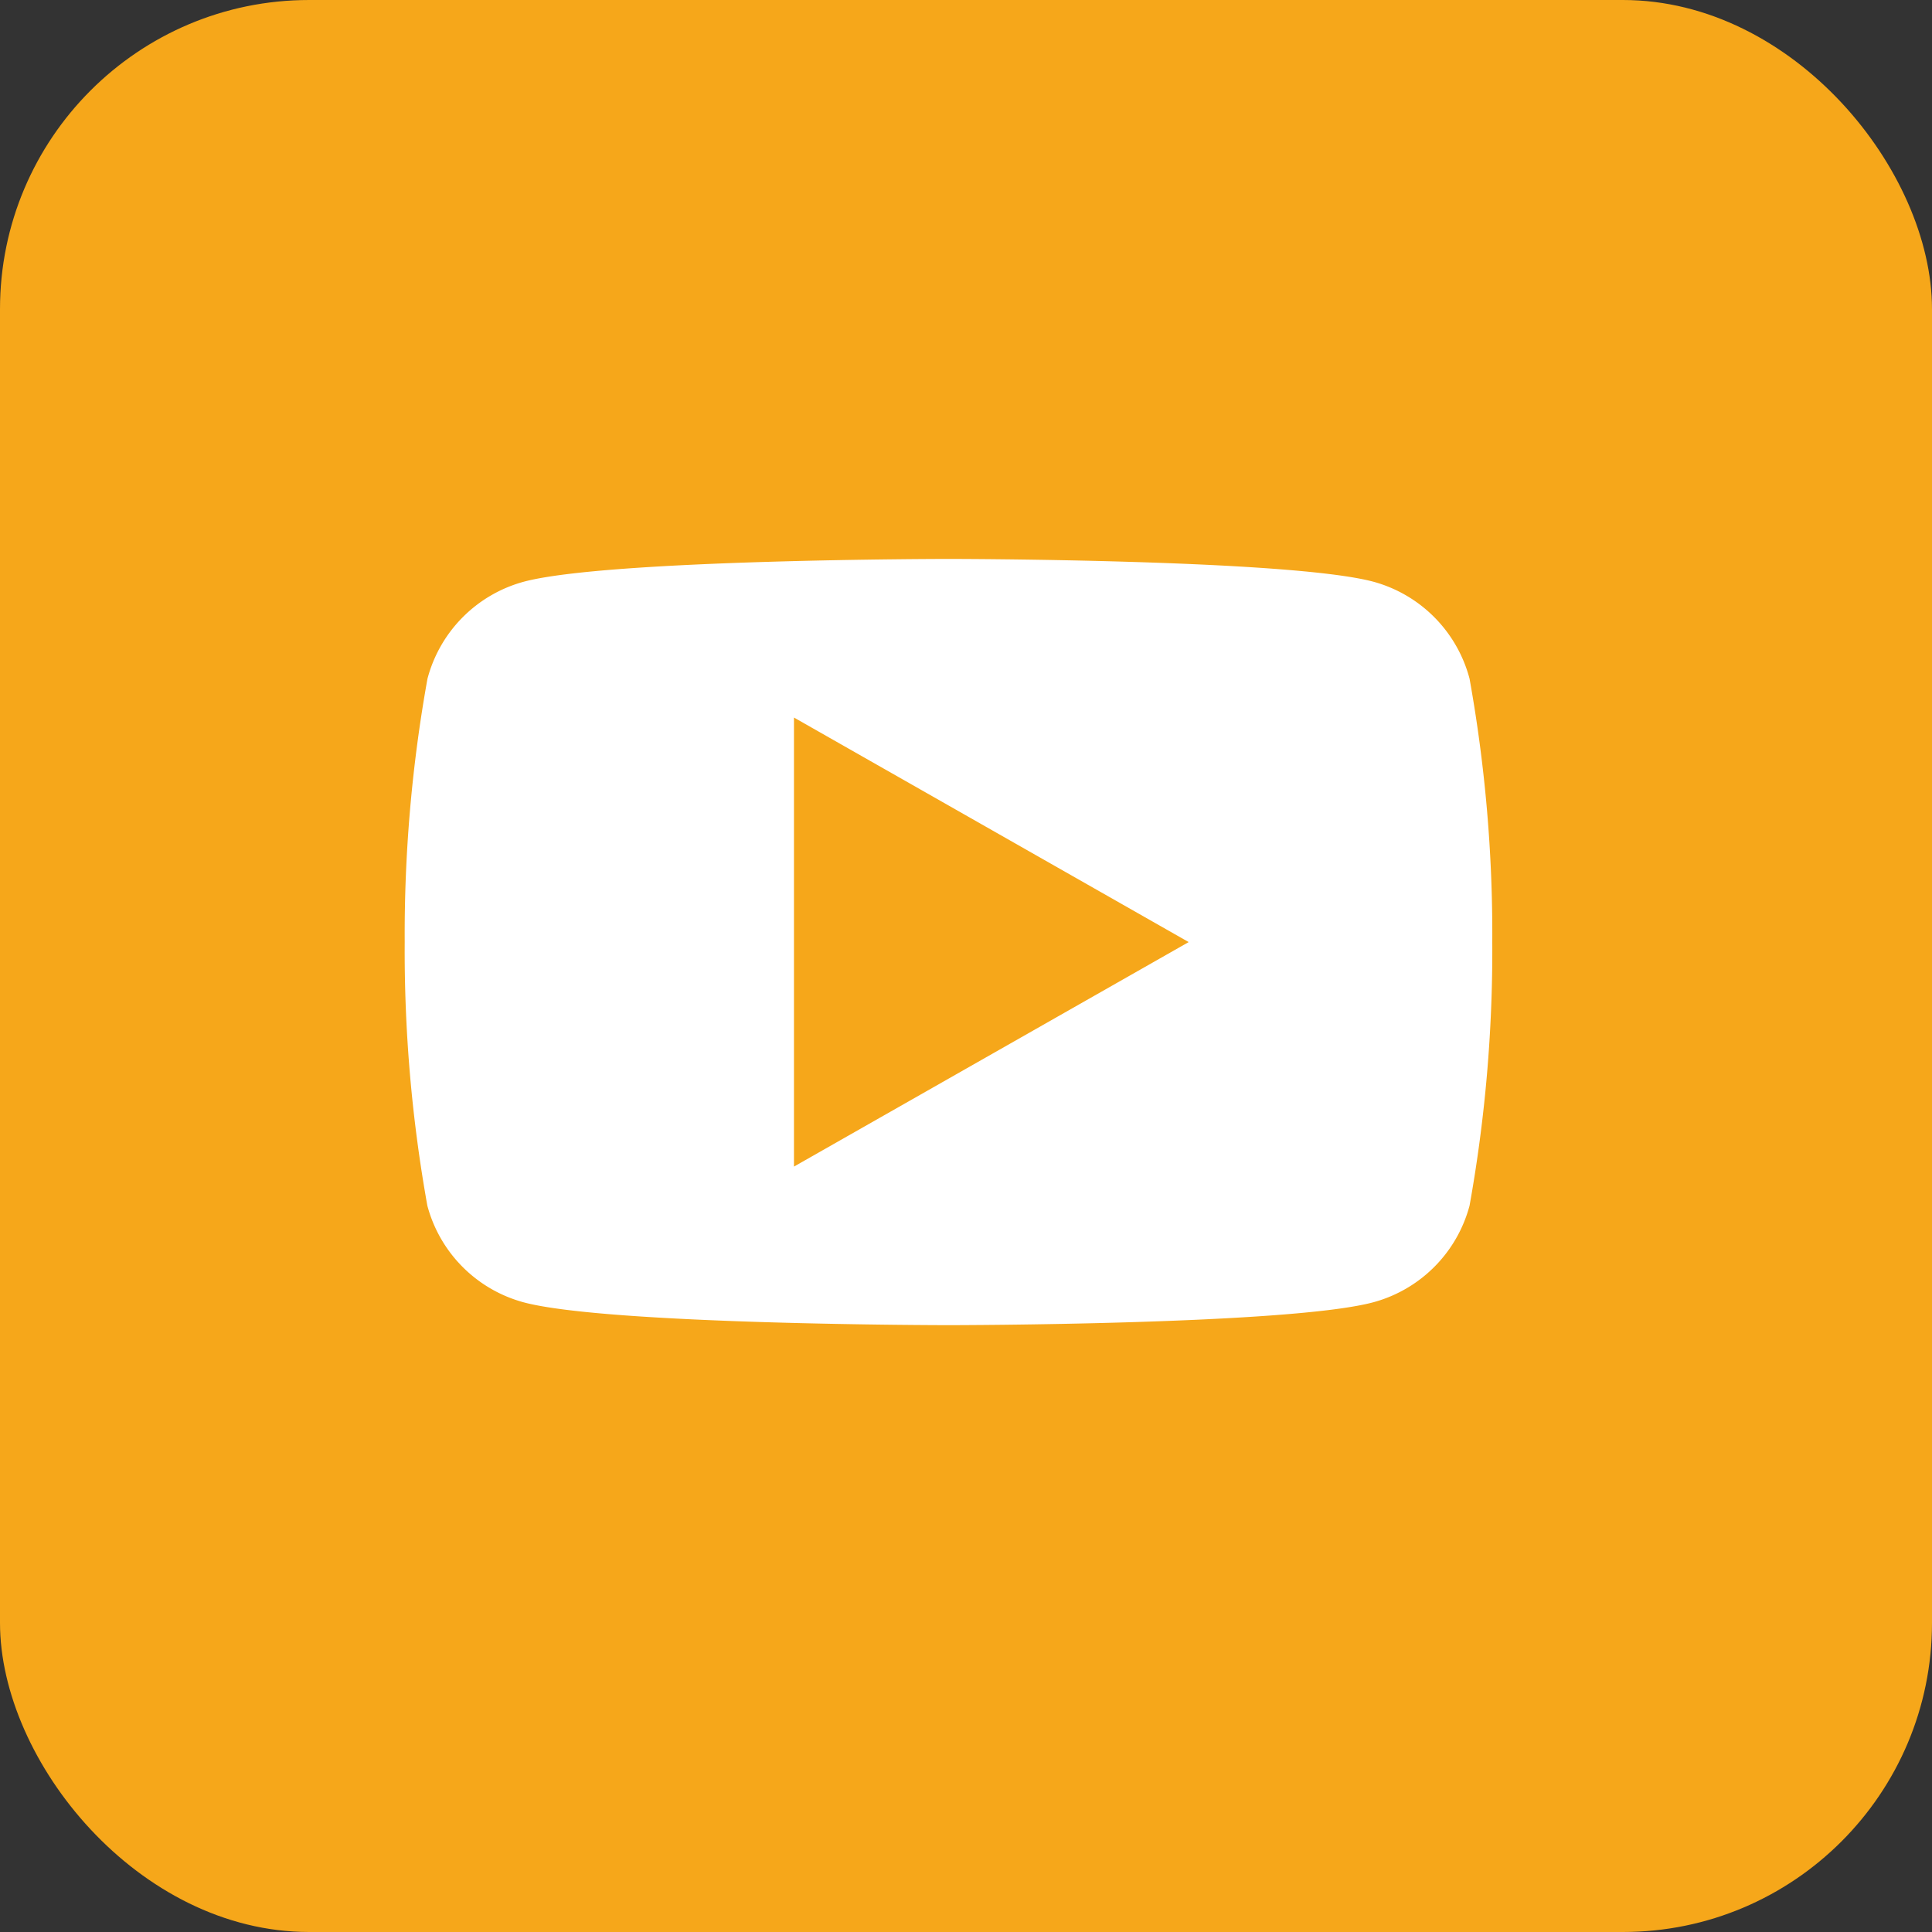
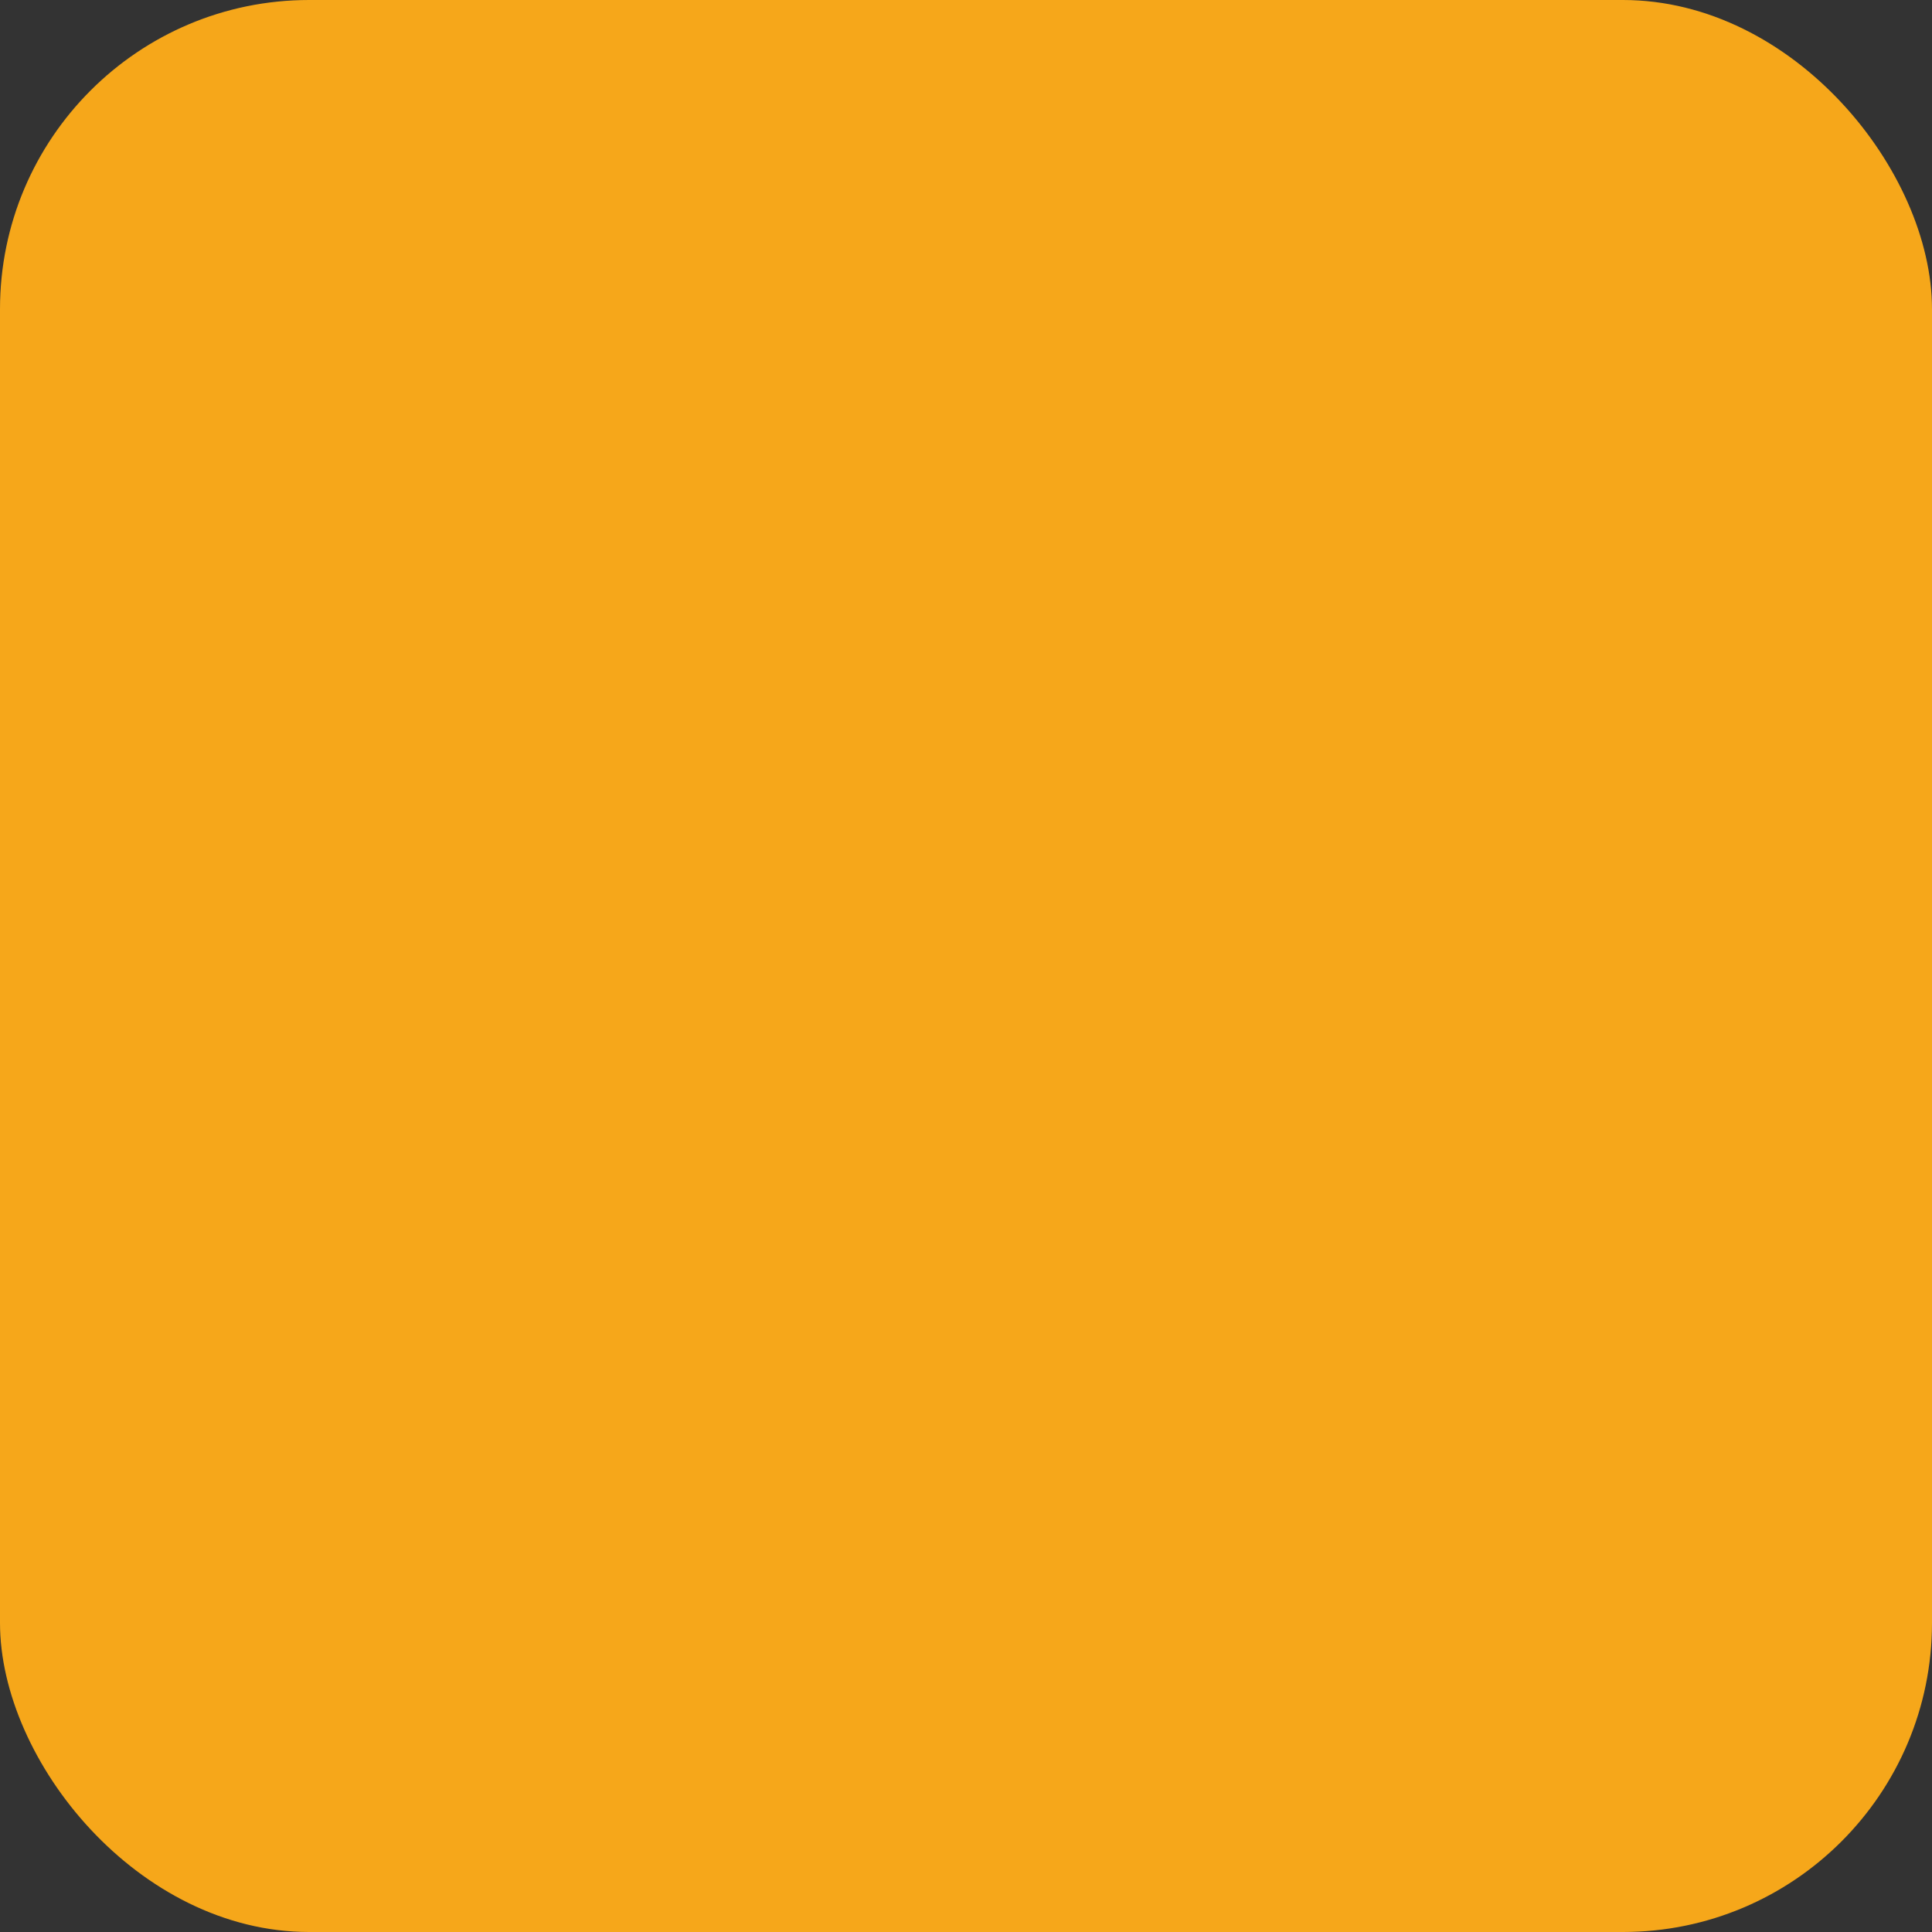
<svg xmlns="http://www.w3.org/2000/svg" id="Group_1577" data-name="Group 1577" width="50" height="50" viewBox="0 0 50 50">
  <rect x="0" y="0" width="50" height="50" fill="#333333" stroke="none" />
  <rect id="Rectangle_542" data-name="Rectangle 542" width="50" height="50" rx="8" fill="#f6a71a" />
  <g id="Group_1572" data-name="Group 1572" transform="translate(10.474 14.465)">
-     <path id="Subtraction_2" data-name="Subtraction 2" d="M14.074,19.83c-.088,0-8.827-.007-11-.592a3.534,3.534,0,0,1-2.488-2.5A37.271,37.271,0,0,1,0,9.914,37.244,37.244,0,0,1,.589,3.1,3.538,3.538,0,0,1,3.077.591C5.246.007,13.986,0,14.074,0s8.826.007,11,.591A3.538,3.538,0,0,1,27.558,3.1a37.315,37.315,0,0,1,.588,6.817,37.343,37.343,0,0,1-.588,6.82,3.534,3.534,0,0,1-2.488,2.5C22.9,19.823,14.162,19.83,14.074,19.83Zm-4-15.725V15.726L20.289,9.916Z" fill="#fff" stroke="rgba(0,0,0,0)" stroke-width="1" />
-   </g>
+     </g>
</svg>